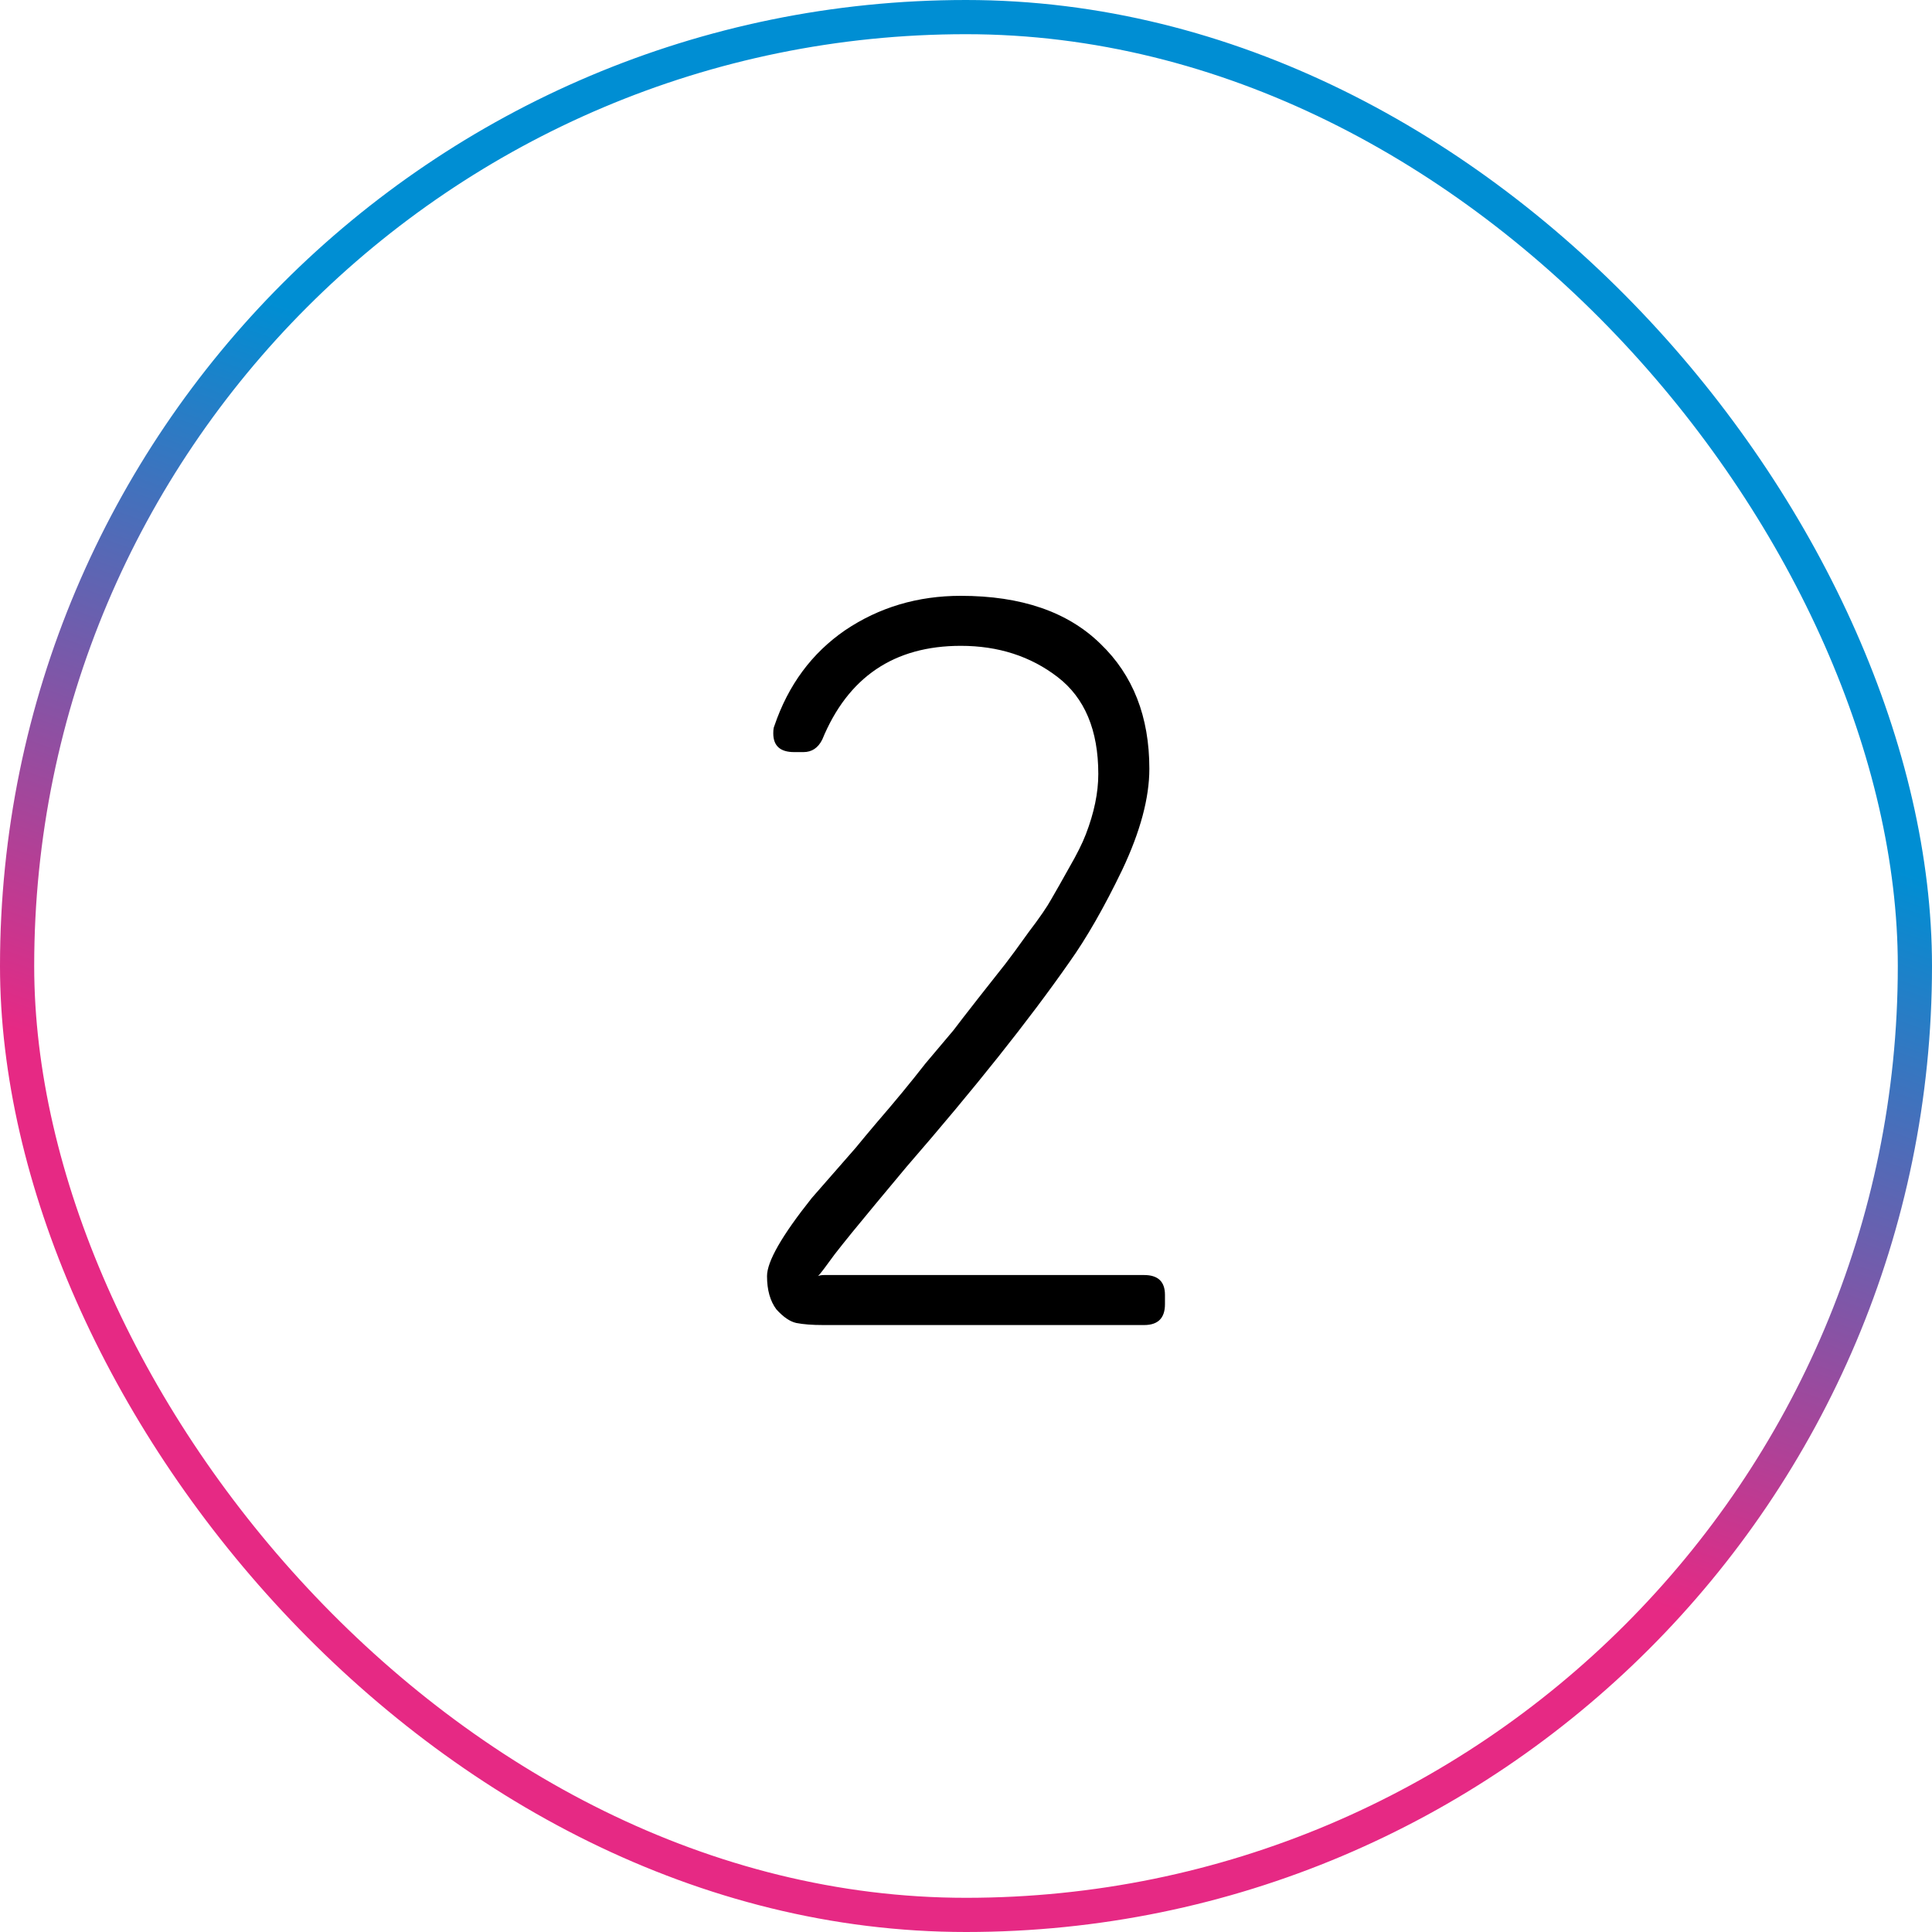
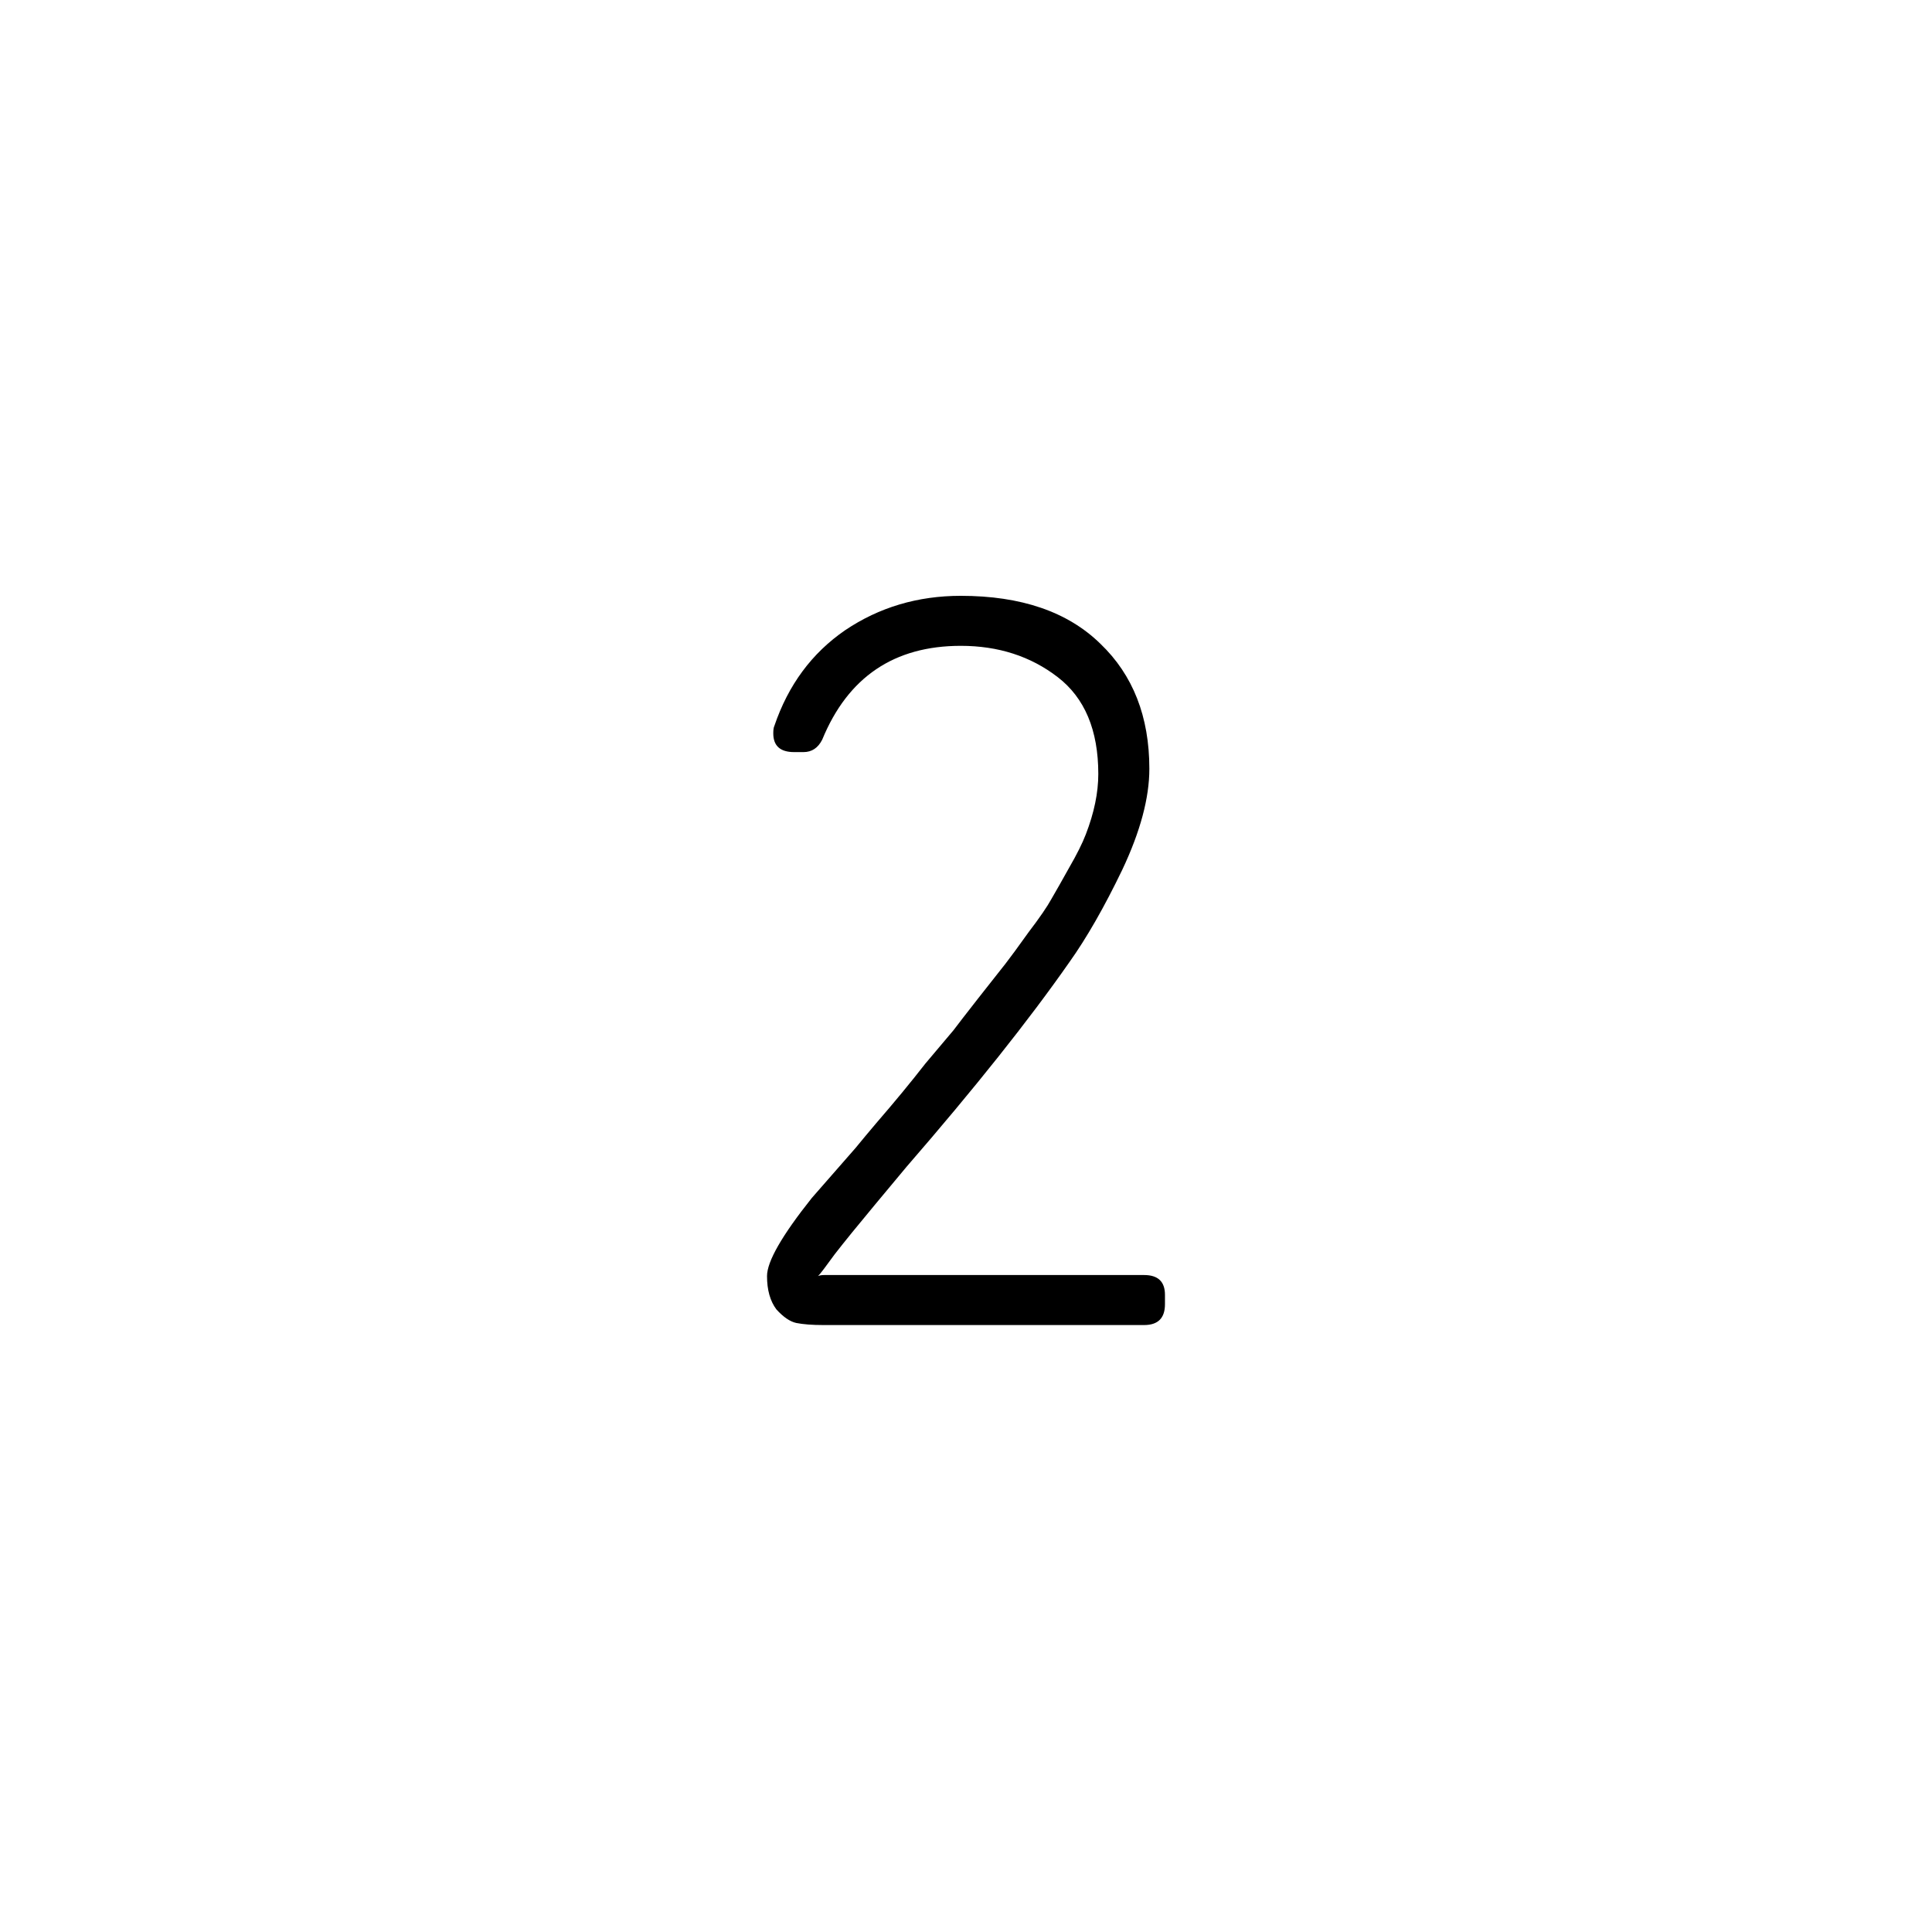
<svg xmlns="http://www.w3.org/2000/svg" width="113" height="113" viewBox="0 0 113 113" fill="none">
-   <rect x="1" y="1" width="111" height="111" rx="55.5" stroke="url(#paint0_linear_2087_6387)" stroke-width="2" />
  <path d="M56.195 34.849C59.729 34.849 62.451 35.784 64.36 37.652C66.269 39.48 67.224 41.917 67.224 44.964C67.224 46.67 66.695 48.64 65.639 50.874C64.583 53.067 63.547 54.875 62.532 56.297C60.176 59.668 57.008 63.649 53.027 68.239L51.199 70.432C50.184 71.651 49.391 72.626 48.823 73.357C48.295 74.088 47.97 74.514 47.848 74.636C47.929 74.596 48.051 74.575 48.214 74.575H66.919C67.731 74.575 68.137 74.961 68.137 75.733V76.281C68.137 77.094 67.731 77.5 66.919 77.5H48.153C47.503 77.5 46.975 77.459 46.568 77.378C46.203 77.297 45.817 77.033 45.411 76.586C45.045 76.099 44.862 75.449 44.862 74.636C44.862 73.783 45.736 72.26 47.482 70.067L50.041 67.142C50.407 66.695 50.813 66.208 51.26 65.68C52.316 64.461 53.271 63.303 54.124 62.207L55.769 60.257C56.012 59.932 56.5 59.302 57.231 58.368C58.003 57.393 58.531 56.723 58.815 56.358C59.099 55.992 59.546 55.383 60.156 54.53C60.806 53.677 61.252 53.027 61.496 52.58C61.78 52.092 62.126 51.483 62.532 50.752C62.979 49.98 63.304 49.33 63.507 48.802C63.994 47.543 64.238 46.365 64.238 45.268C64.238 42.709 63.446 40.82 61.862 39.602C60.278 38.383 58.389 37.774 56.195 37.774C52.296 37.774 49.594 39.602 48.092 43.258C47.848 43.745 47.482 43.989 46.995 43.989H46.447C45.634 43.989 45.228 43.623 45.228 42.892C45.228 42.689 45.248 42.547 45.289 42.465C46.101 40.069 47.482 38.2 49.432 36.86C51.422 35.52 53.677 34.849 56.195 34.849Z" fill="black" />
  <defs>
    <linearGradient id="paint0_linear_2087_6387" x1="16.454" y1="104.357" x2="57.924" y2="-14.268" gradientUnits="userSpaceOnUse">
      <stop offset="0.29" stop-color="#E62984" />
      <stop offset="0.65" stop-color="#008ED3" />
    </linearGradient>
  </defs>
</svg>